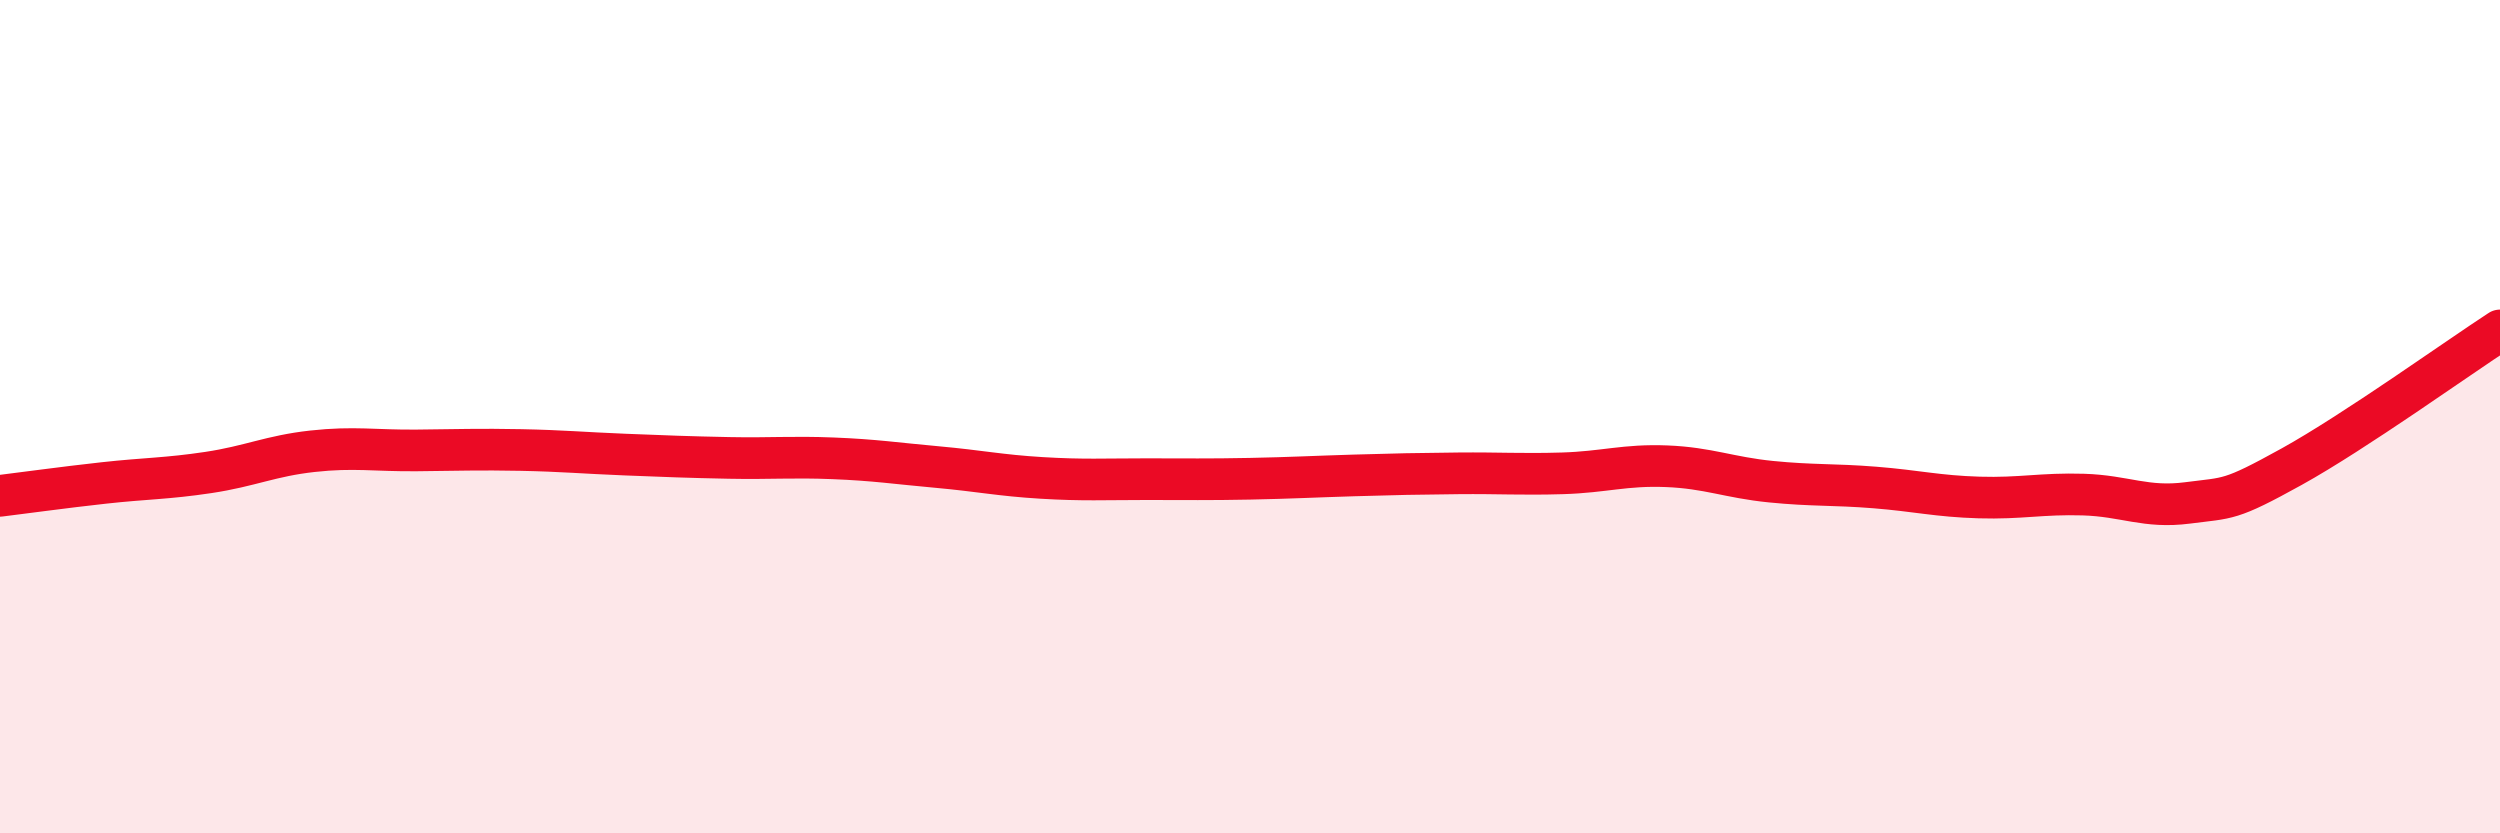
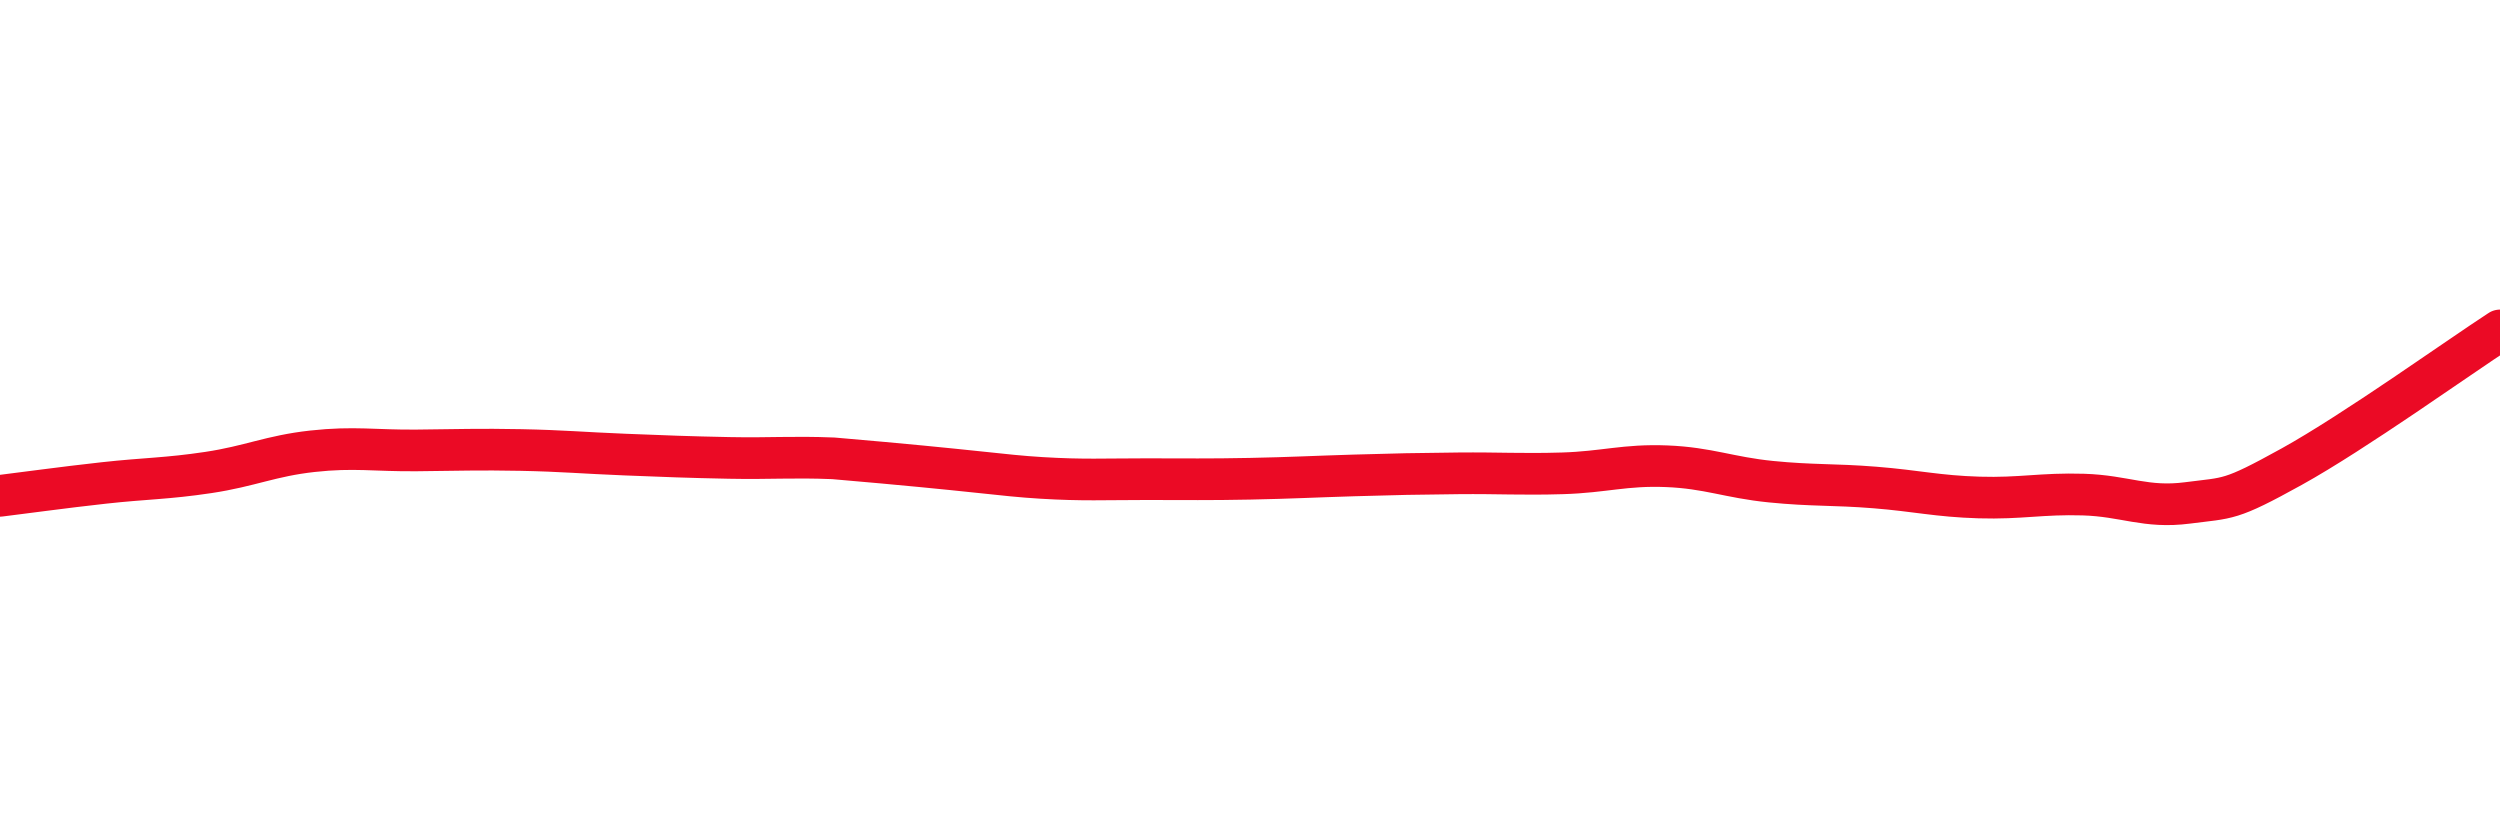
<svg xmlns="http://www.w3.org/2000/svg" width="60" height="20" viewBox="0 0 60 20">
-   <path d="M 0,11.9 C 0.5,11.84 1.5,11.7 2.5,11.59 C 3.5,11.48 4,11.49 5,11.34 C 6,11.19 6.5,10.94 7.5,10.83 C 8.5,10.72 9,10.82 10,10.81 C 11,10.8 11.5,10.78 12.5,10.8 C 13.5,10.82 14,10.87 15,10.91 C 16,10.95 16.5,10.97 17.5,10.99 C 18.5,11.01 19,10.96 20,11 C 21,11.04 21.5,11.12 22.5,11.21 C 23.5,11.3 24,11.41 25,11.47 C 26,11.53 26.5,11.5 27.5,11.5 C 28.5,11.5 29,11.51 30,11.49 C 31,11.47 31.5,11.44 32.5,11.41 C 33.5,11.38 34,11.37 35,11.36 C 36,11.35 36.5,11.39 37.5,11.36 C 38.5,11.33 39,11.15 40,11.19 C 41,11.23 41.5,11.46 42.5,11.56 C 43.5,11.66 44,11.62 45,11.7 C 46,11.78 46.5,11.91 47.5,11.94 C 48.5,11.97 49,11.84 50,11.87 C 51,11.9 51.5,12.2 52.5,12.07 C 53.5,11.94 53.5,12.03 55,11.2 C 56.5,10.37 59,8.58 60,7.93L60 20L0 20Z" fill="#EB0A25" opacity="0.1" stroke-linecap="round" stroke-linejoin="round" />
-   <path d="M 0,11.9 C 0.5,11.84 1.5,11.7 2.5,11.59 C 3.5,11.48 4,11.49 5,11.34 C 6,11.19 6.5,10.94 7.5,10.83 C 8.5,10.72 9,10.82 10,10.81 C 11,10.8 11.5,10.78 12.5,10.8 C 13.5,10.82 14,10.87 15,10.91 C 16,10.95 16.5,10.97 17.5,10.99 C 18.5,11.01 19,10.96 20,11 C 21,11.04 21.5,11.12 22.5,11.21 C 23.5,11.3 24,11.41 25,11.47 C 26,11.53 26.5,11.5 27.5,11.5 C 28.5,11.5 29,11.51 30,11.49 C 31,11.47 31.5,11.44 32.5,11.41 C 33.5,11.38 34,11.37 35,11.36 C 36,11.35 36.5,11.39 37.5,11.36 C 38.5,11.33 39,11.15 40,11.19 C 41,11.23 41.5,11.46 42.5,11.56 C 43.5,11.66 44,11.62 45,11.7 C 46,11.78 46.5,11.91 47.5,11.94 C 48.5,11.97 49,11.84 50,11.87 C 51,11.9 51.5,12.2 52.5,12.07 C 53.5,11.94 53.5,12.03 55,11.2 C 56.5,10.37 59,8.58 60,7.93" stroke="#EB0A25" stroke-width="1" fill="none" stroke-linecap="round" stroke-linejoin="round" />
+   <path d="M 0,11.9 C 0.5,11.84 1.5,11.7 2.5,11.59 C 3.5,11.48 4,11.49 5,11.34 C 6,11.19 6.5,10.94 7.5,10.83 C 8.5,10.72 9,10.82 10,10.81 C 11,10.8 11.5,10.78 12.5,10.8 C 13.5,10.82 14,10.87 15,10.91 C 16,10.95 16.5,10.97 17.5,10.99 C 18.5,11.01 19,10.96 20,11 C 23.5,11.3 24,11.41 25,11.47 C 26,11.53 26.5,11.5 27.5,11.5 C 28.5,11.5 29,11.51 30,11.49 C 31,11.47 31.5,11.44 32.5,11.41 C 33.5,11.38 34,11.37 35,11.36 C 36,11.35 36.5,11.39 37.5,11.36 C 38.5,11.33 39,11.15 40,11.19 C 41,11.23 41.5,11.46 42.5,11.56 C 43.5,11.66 44,11.62 45,11.7 C 46,11.78 46.5,11.91 47.5,11.94 C 48.5,11.97 49,11.84 50,11.87 C 51,11.9 51.5,12.2 52.5,12.07 C 53.5,11.94 53.5,12.03 55,11.2 C 56.5,10.37 59,8.58 60,7.93" stroke="#EB0A25" stroke-width="1" fill="none" stroke-linecap="round" stroke-linejoin="round" />
</svg>